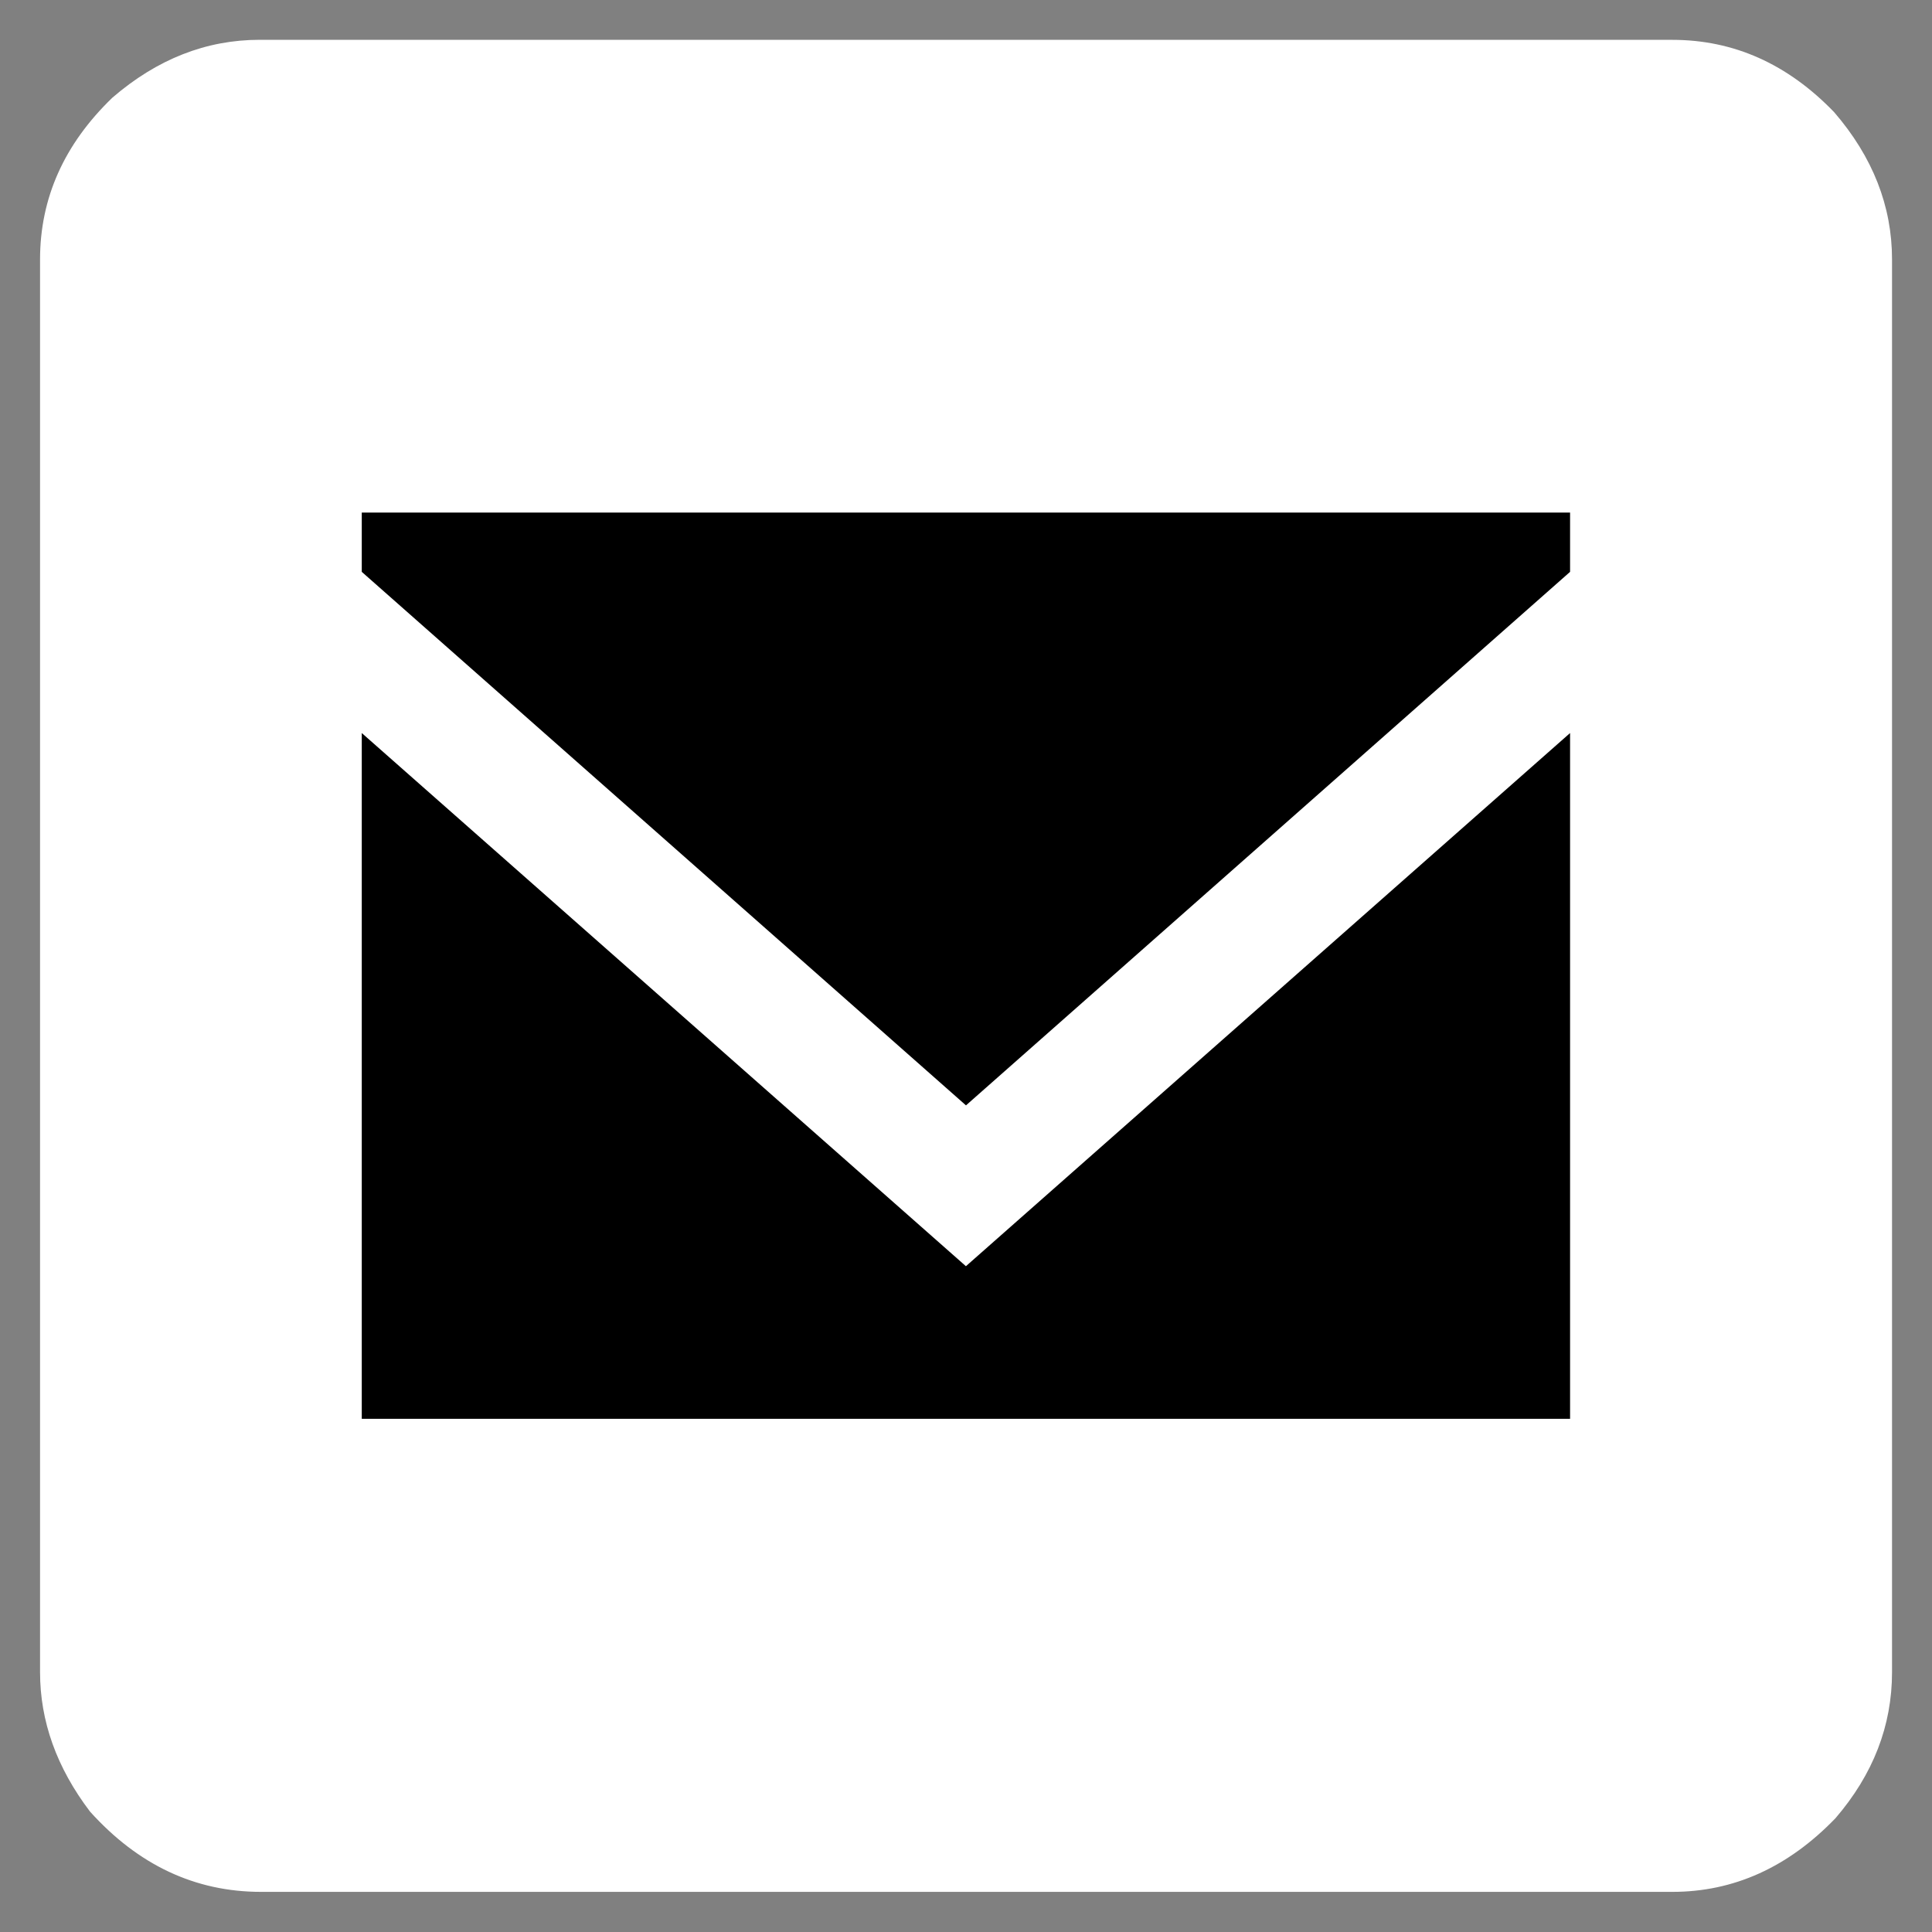
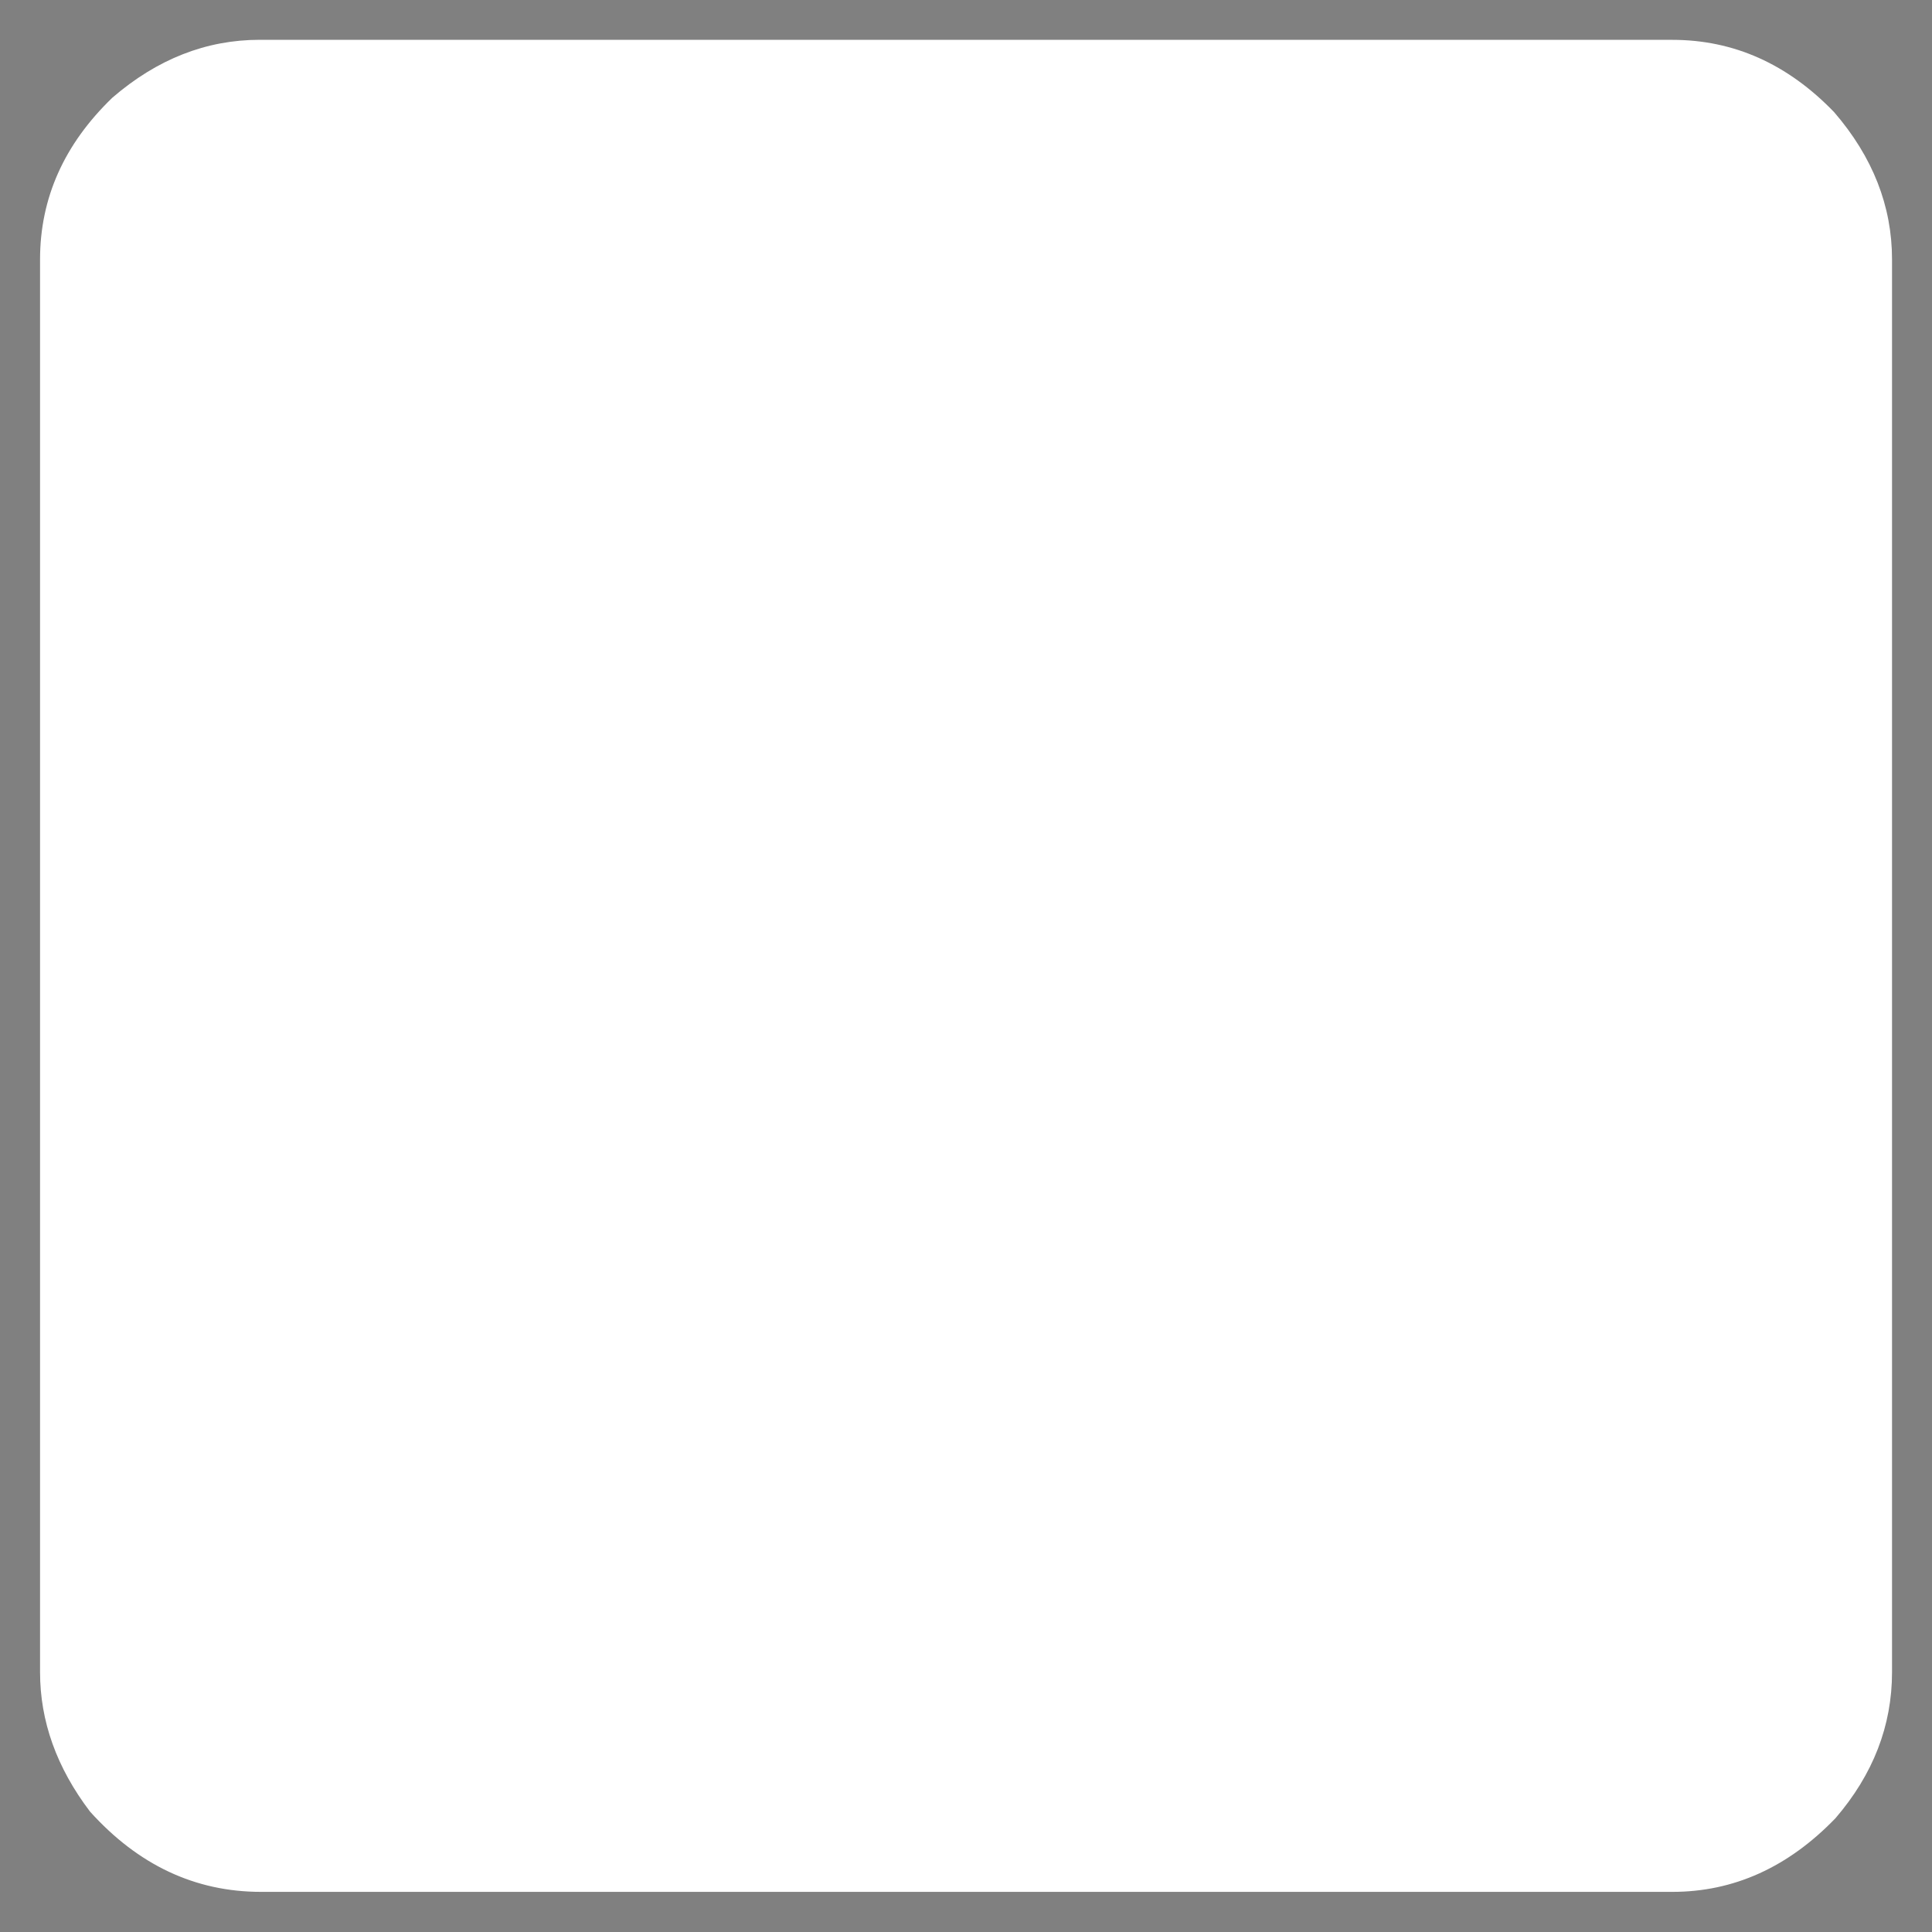
<svg xmlns="http://www.w3.org/2000/svg" width="48" height="48" version="1.1" viewBox="0 0 48 48">
  <rect x="0" y="0" width="48" height="48" fill="#808080" stroke="none" />
  <g transform="translate(0 -284.3)">
    <path d="m6.451 285.29h35.098q2.288 0 4.02 1.797 1.438 1.667 1.438 3.66v35.098q0 1.994-1.405 3.628-1.765 1.83-4.052 1.83h-35.065q-2.451 0-4.248-1.994-1.242-1.634-1.242-3.464v-35.098q0-2.288 1.797-4.02 1.667-1.438 3.66-1.438z" fill="#fff" stroke="#fff" stroke-linejoin="round" stroke-width="0" />
  </g>
  <g transform="matrix(1.501 0 0 1.501 8.988 12.741)" fill="#fff" fill-rule="evenodd">
    <g id="Dribbble-Light-Preview" transform="translate(-340,-922)" fill="hsl(197, 24%, 66%)">
      <g id="icons" transform="translate(56,160)" fill="hsl(197, 24%, 66%)">
-         <path id="email-[#1572]" d="m294 774.47-10-8.825v11.351h20v-11.351zm1e-3 -2.662-10.001-8.831v-0.981h20v0.981z" fill="hsl(197, 24%, 66%)" />
-       </g>
+         </g>
    </g>
  </g>
</svg>